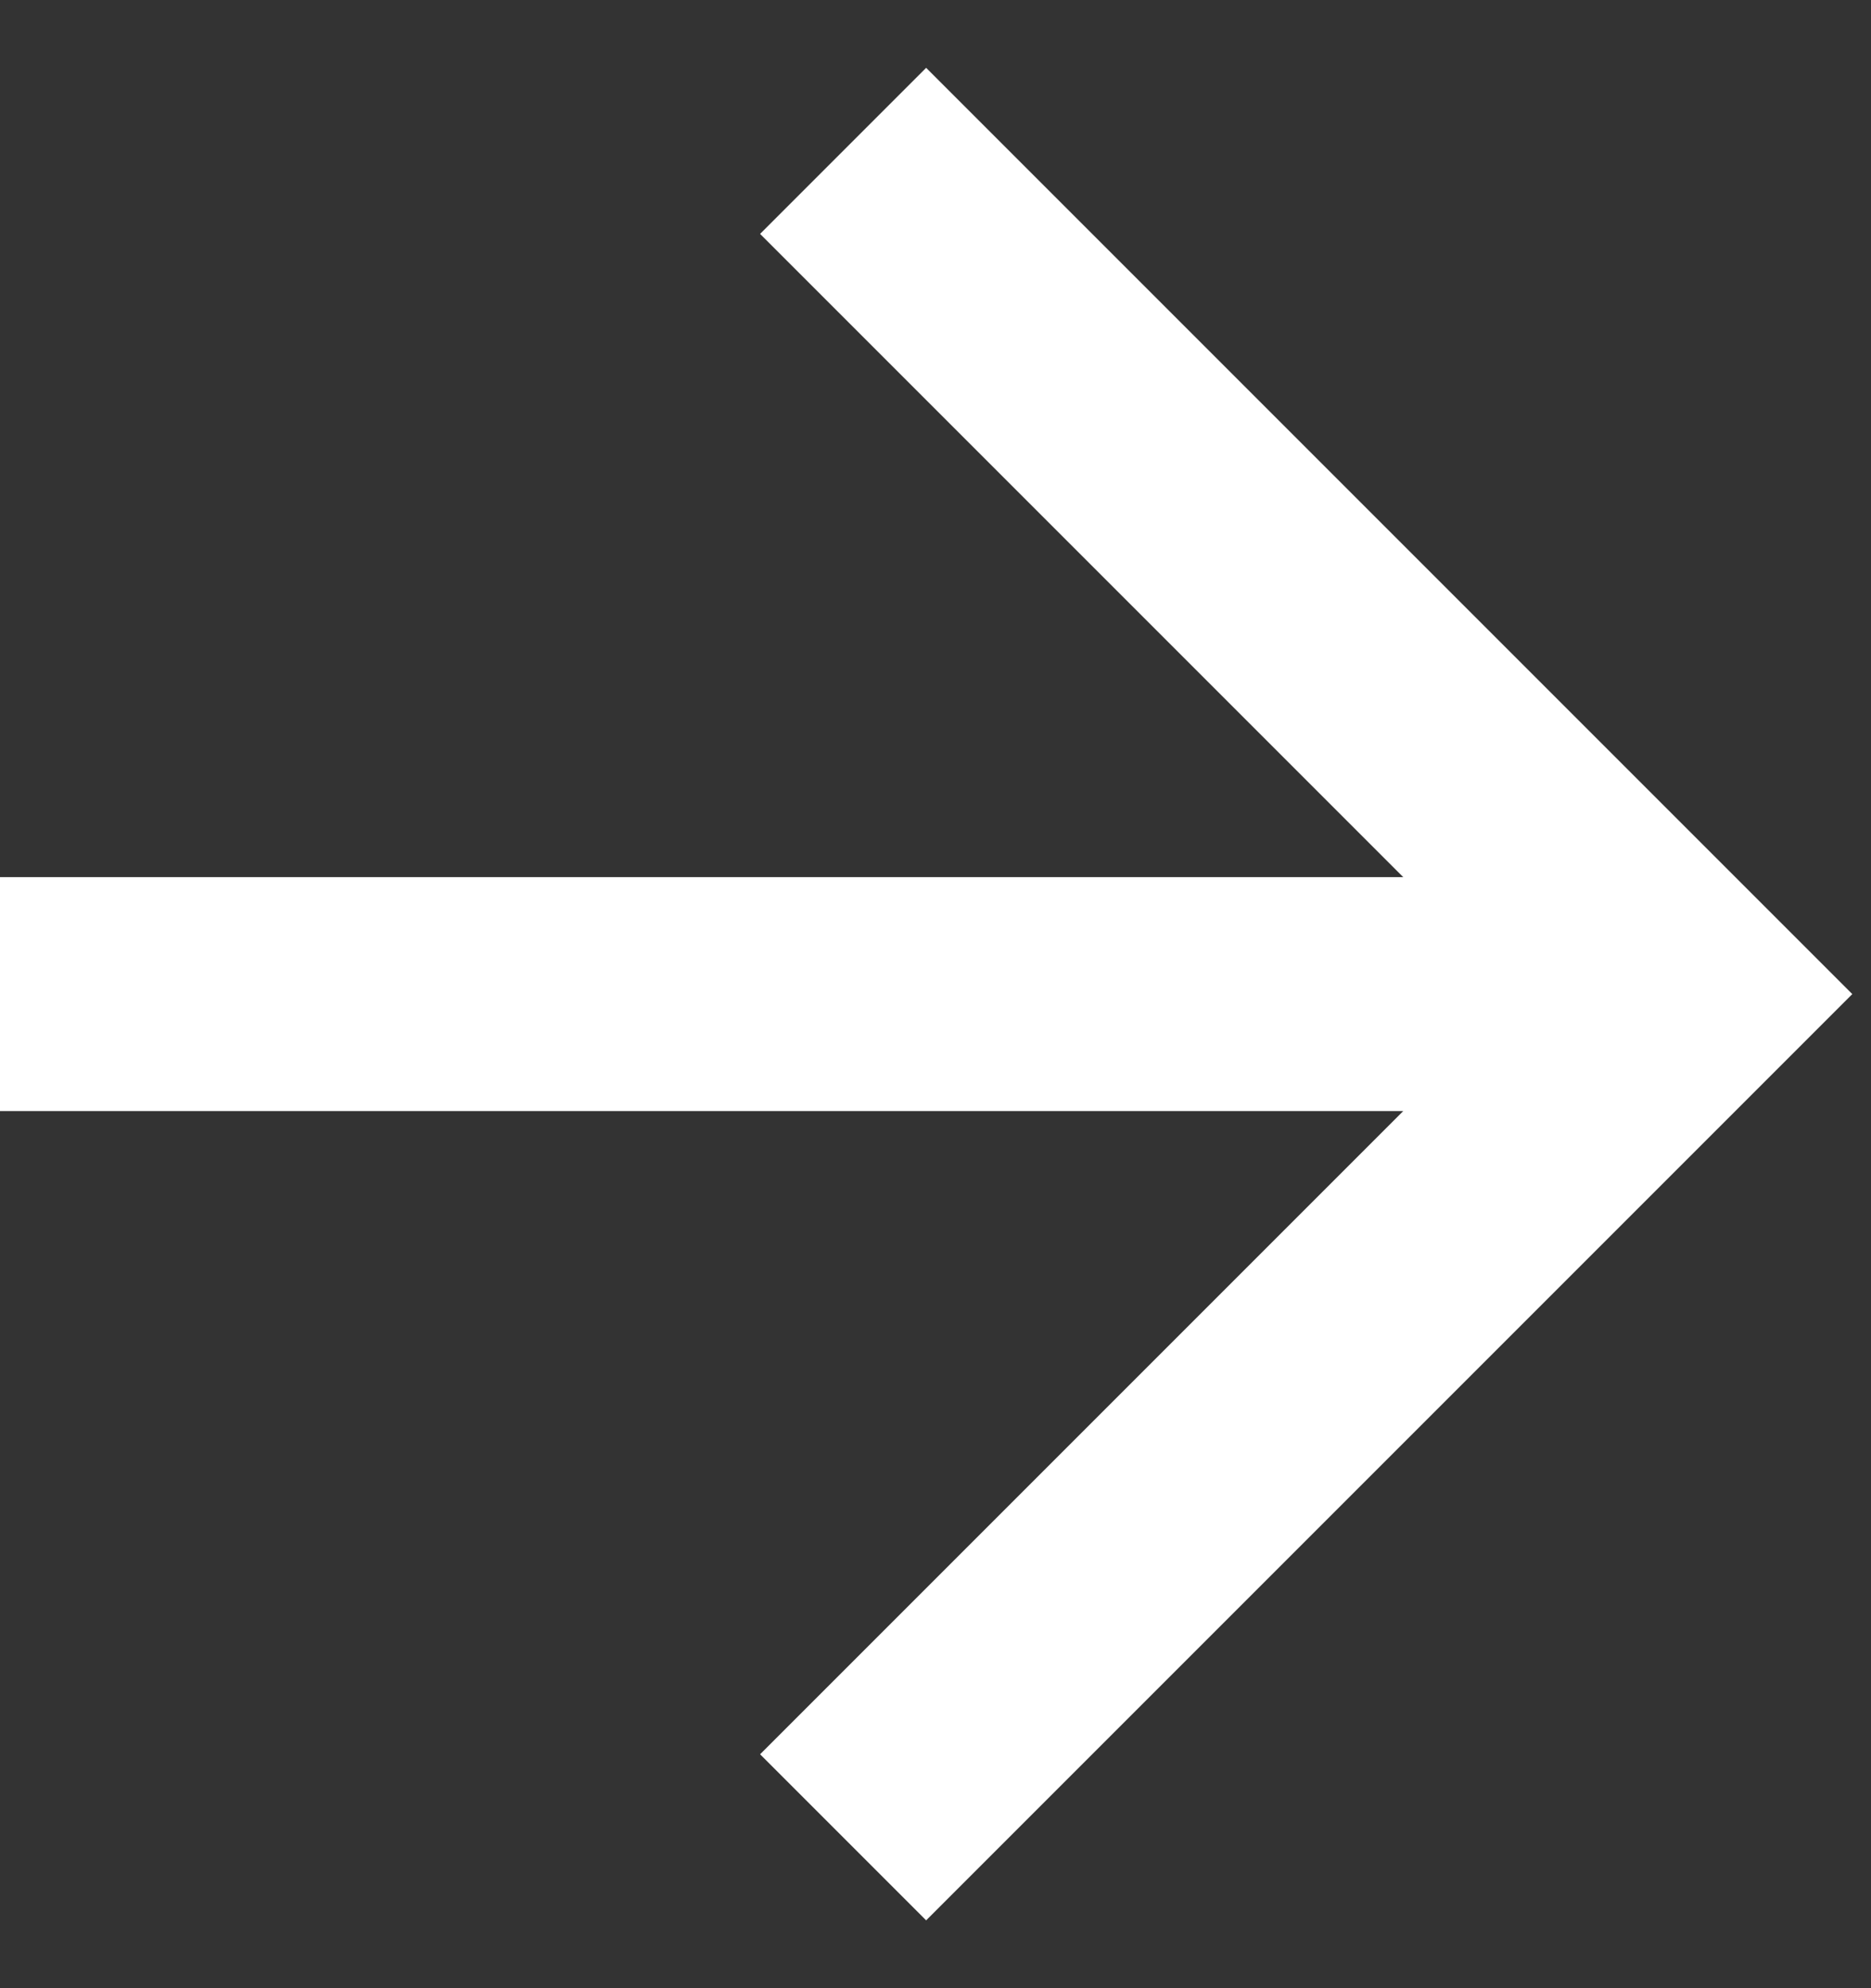
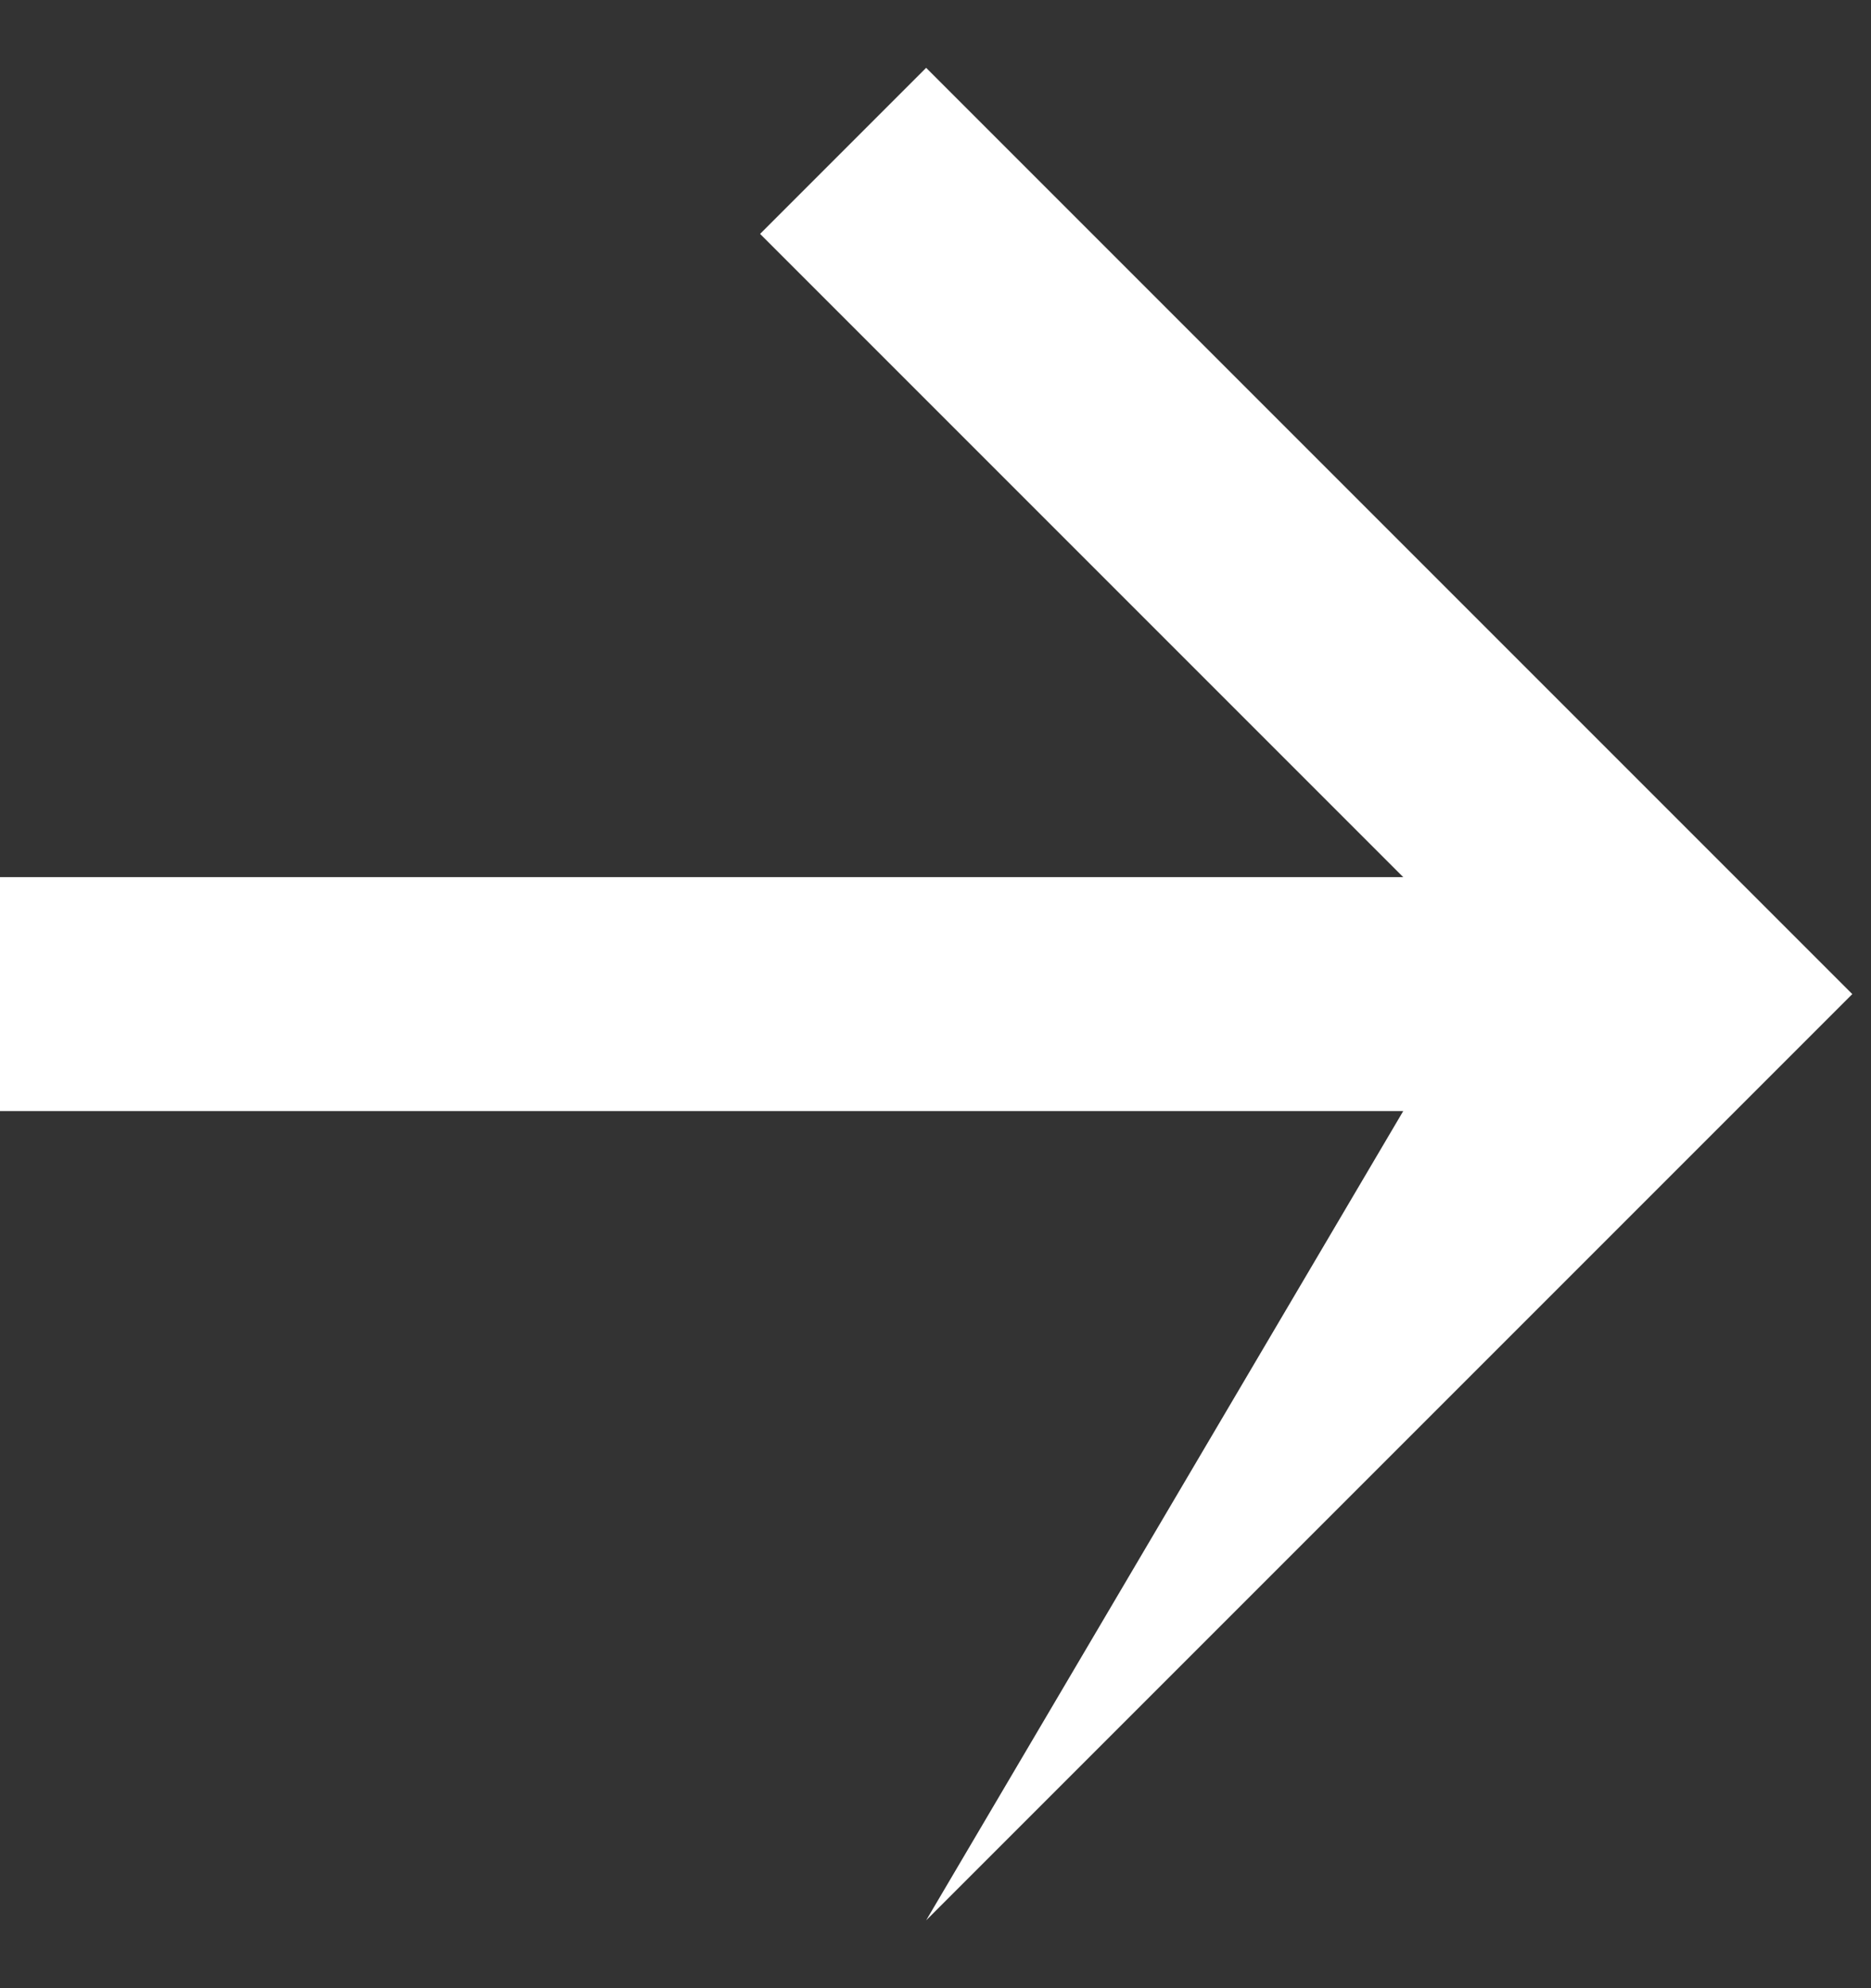
<svg xmlns="http://www.w3.org/2000/svg" width="16" height="17" viewBox="0 0 16 17" fill="none">
  <rect x="0" y="0" width="16" height="17" fill="#333333" stroke="none" />
-   <path d="M0 7.5V9.5H12L6.5 15L7.92 16.42L15.84 8.5L7.92 0.58L6.5 2L12 7.5H0Z" fill="white" />
+   <path d="M0 7.5V9.5H12L7.92 16.42L15.84 8.5L7.92 0.58L6.5 2L12 7.5H0Z" fill="white" />
</svg>